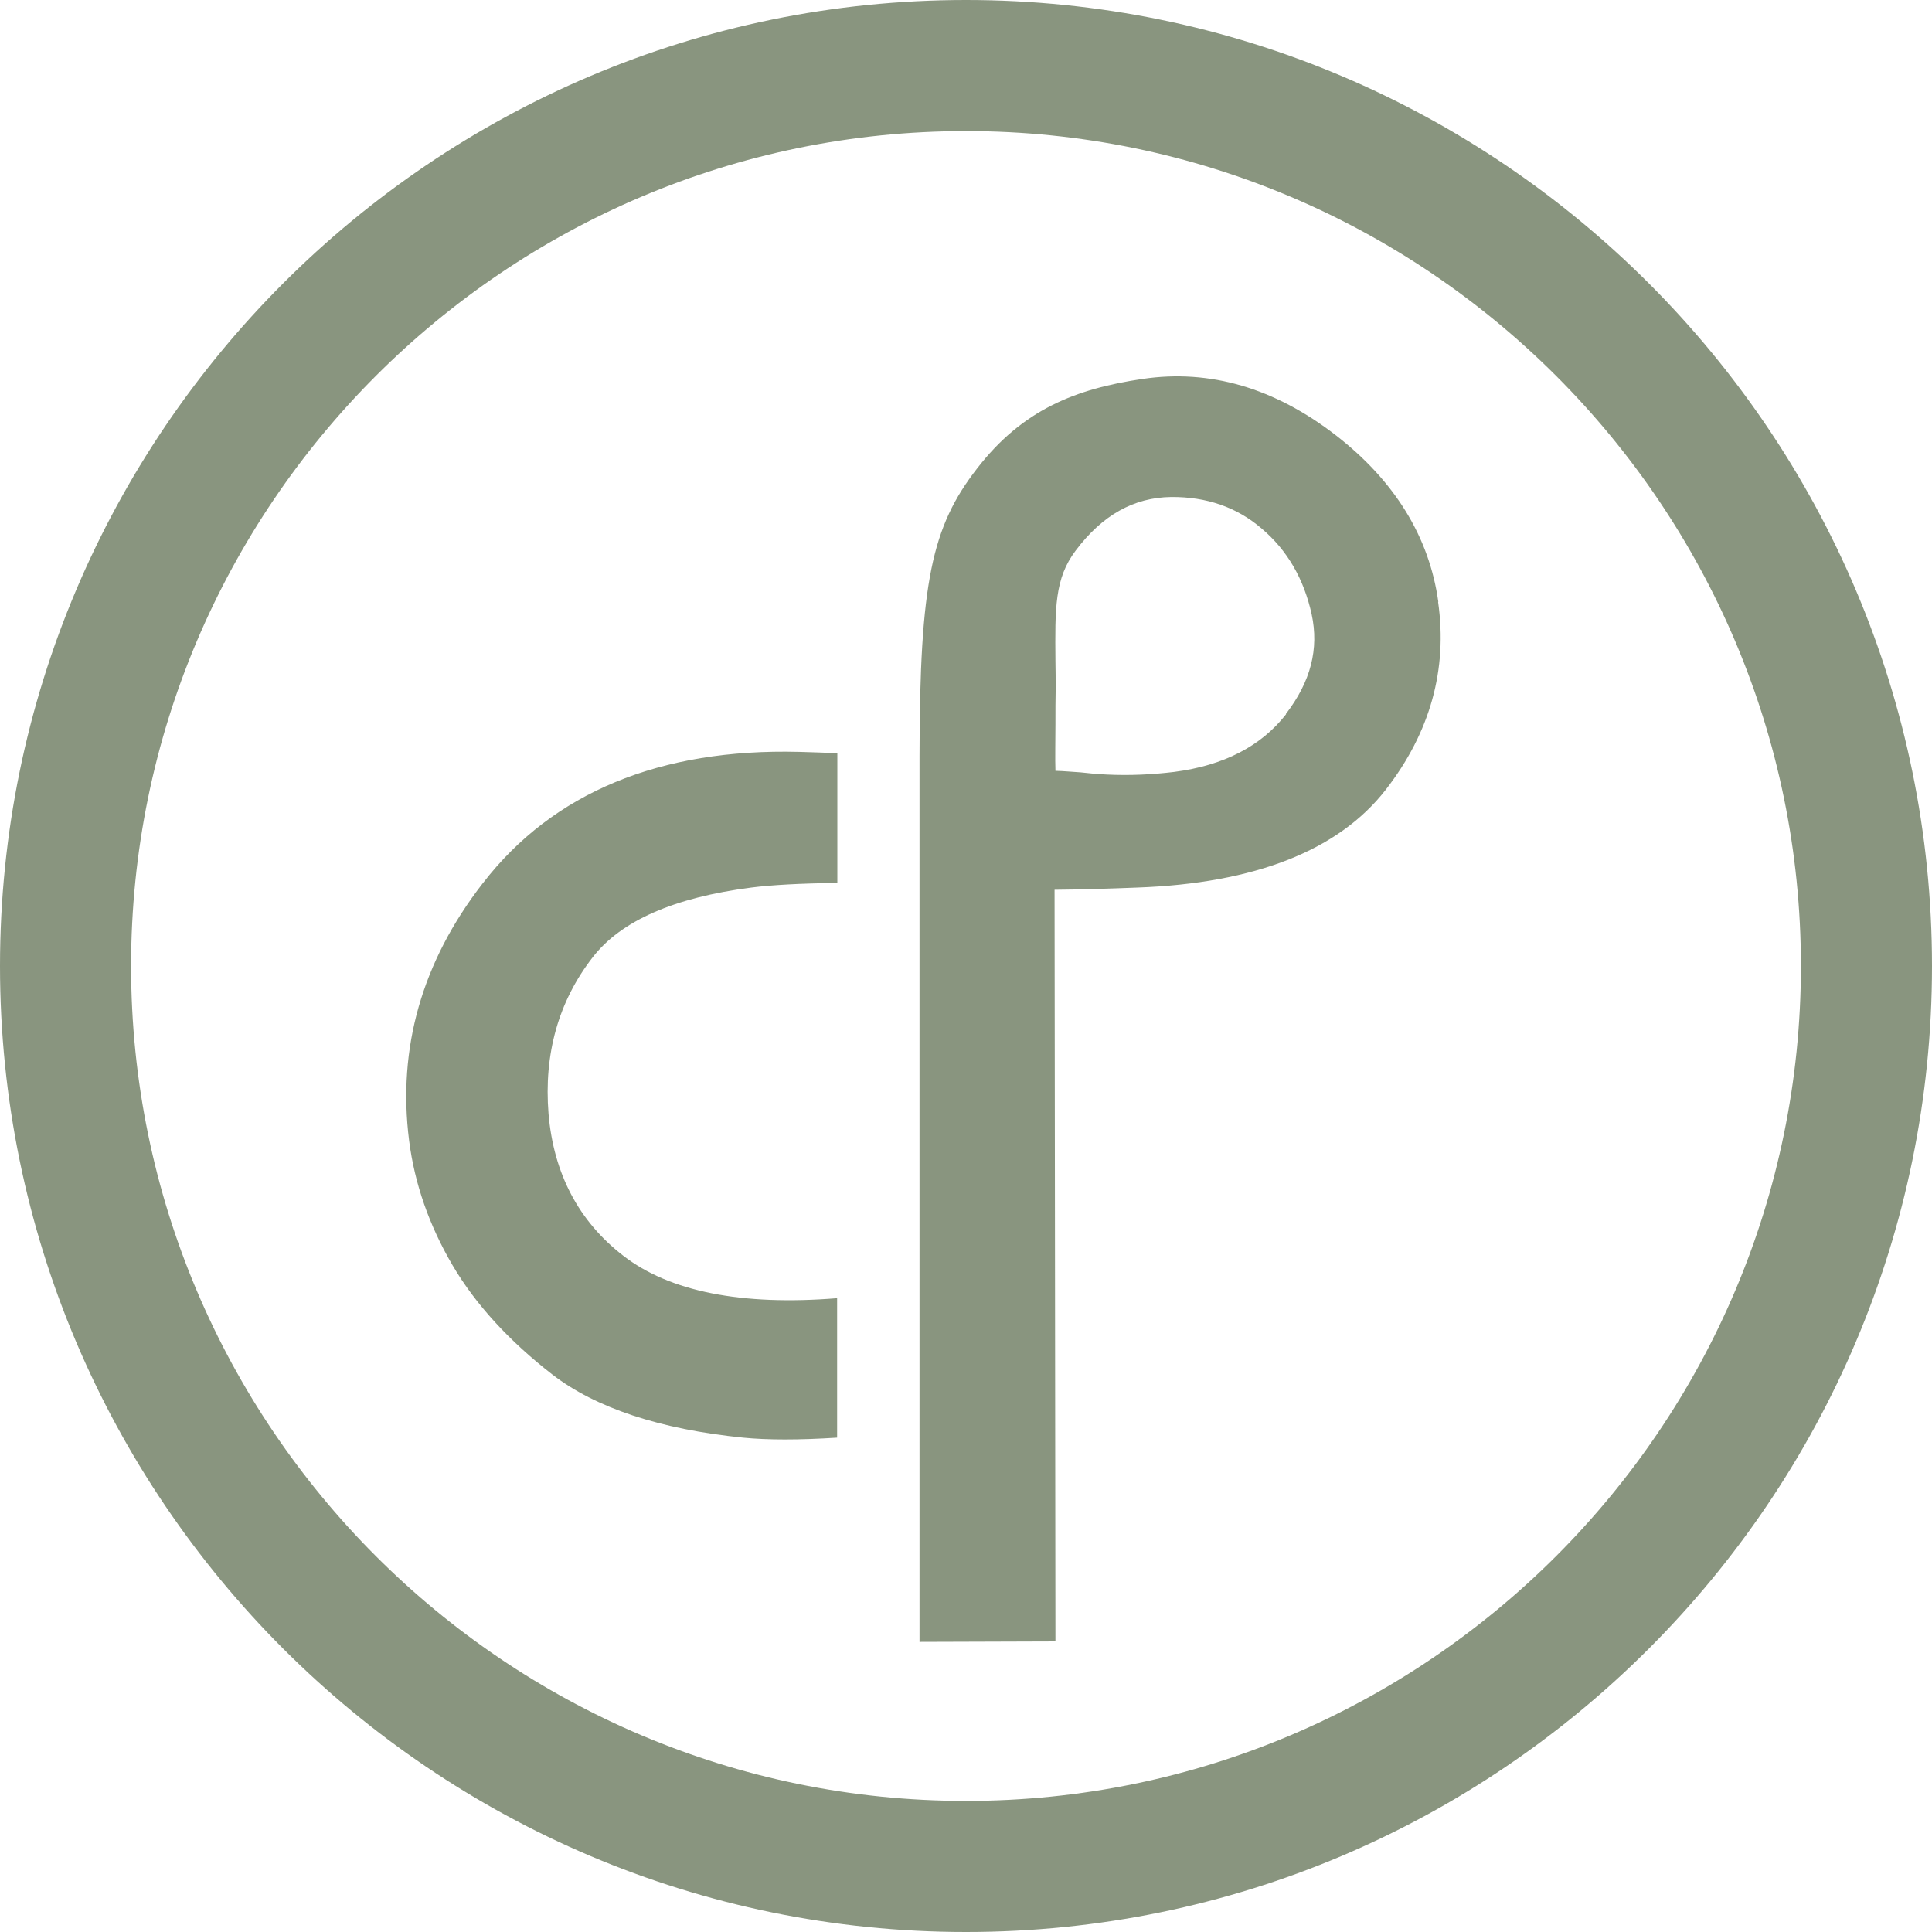
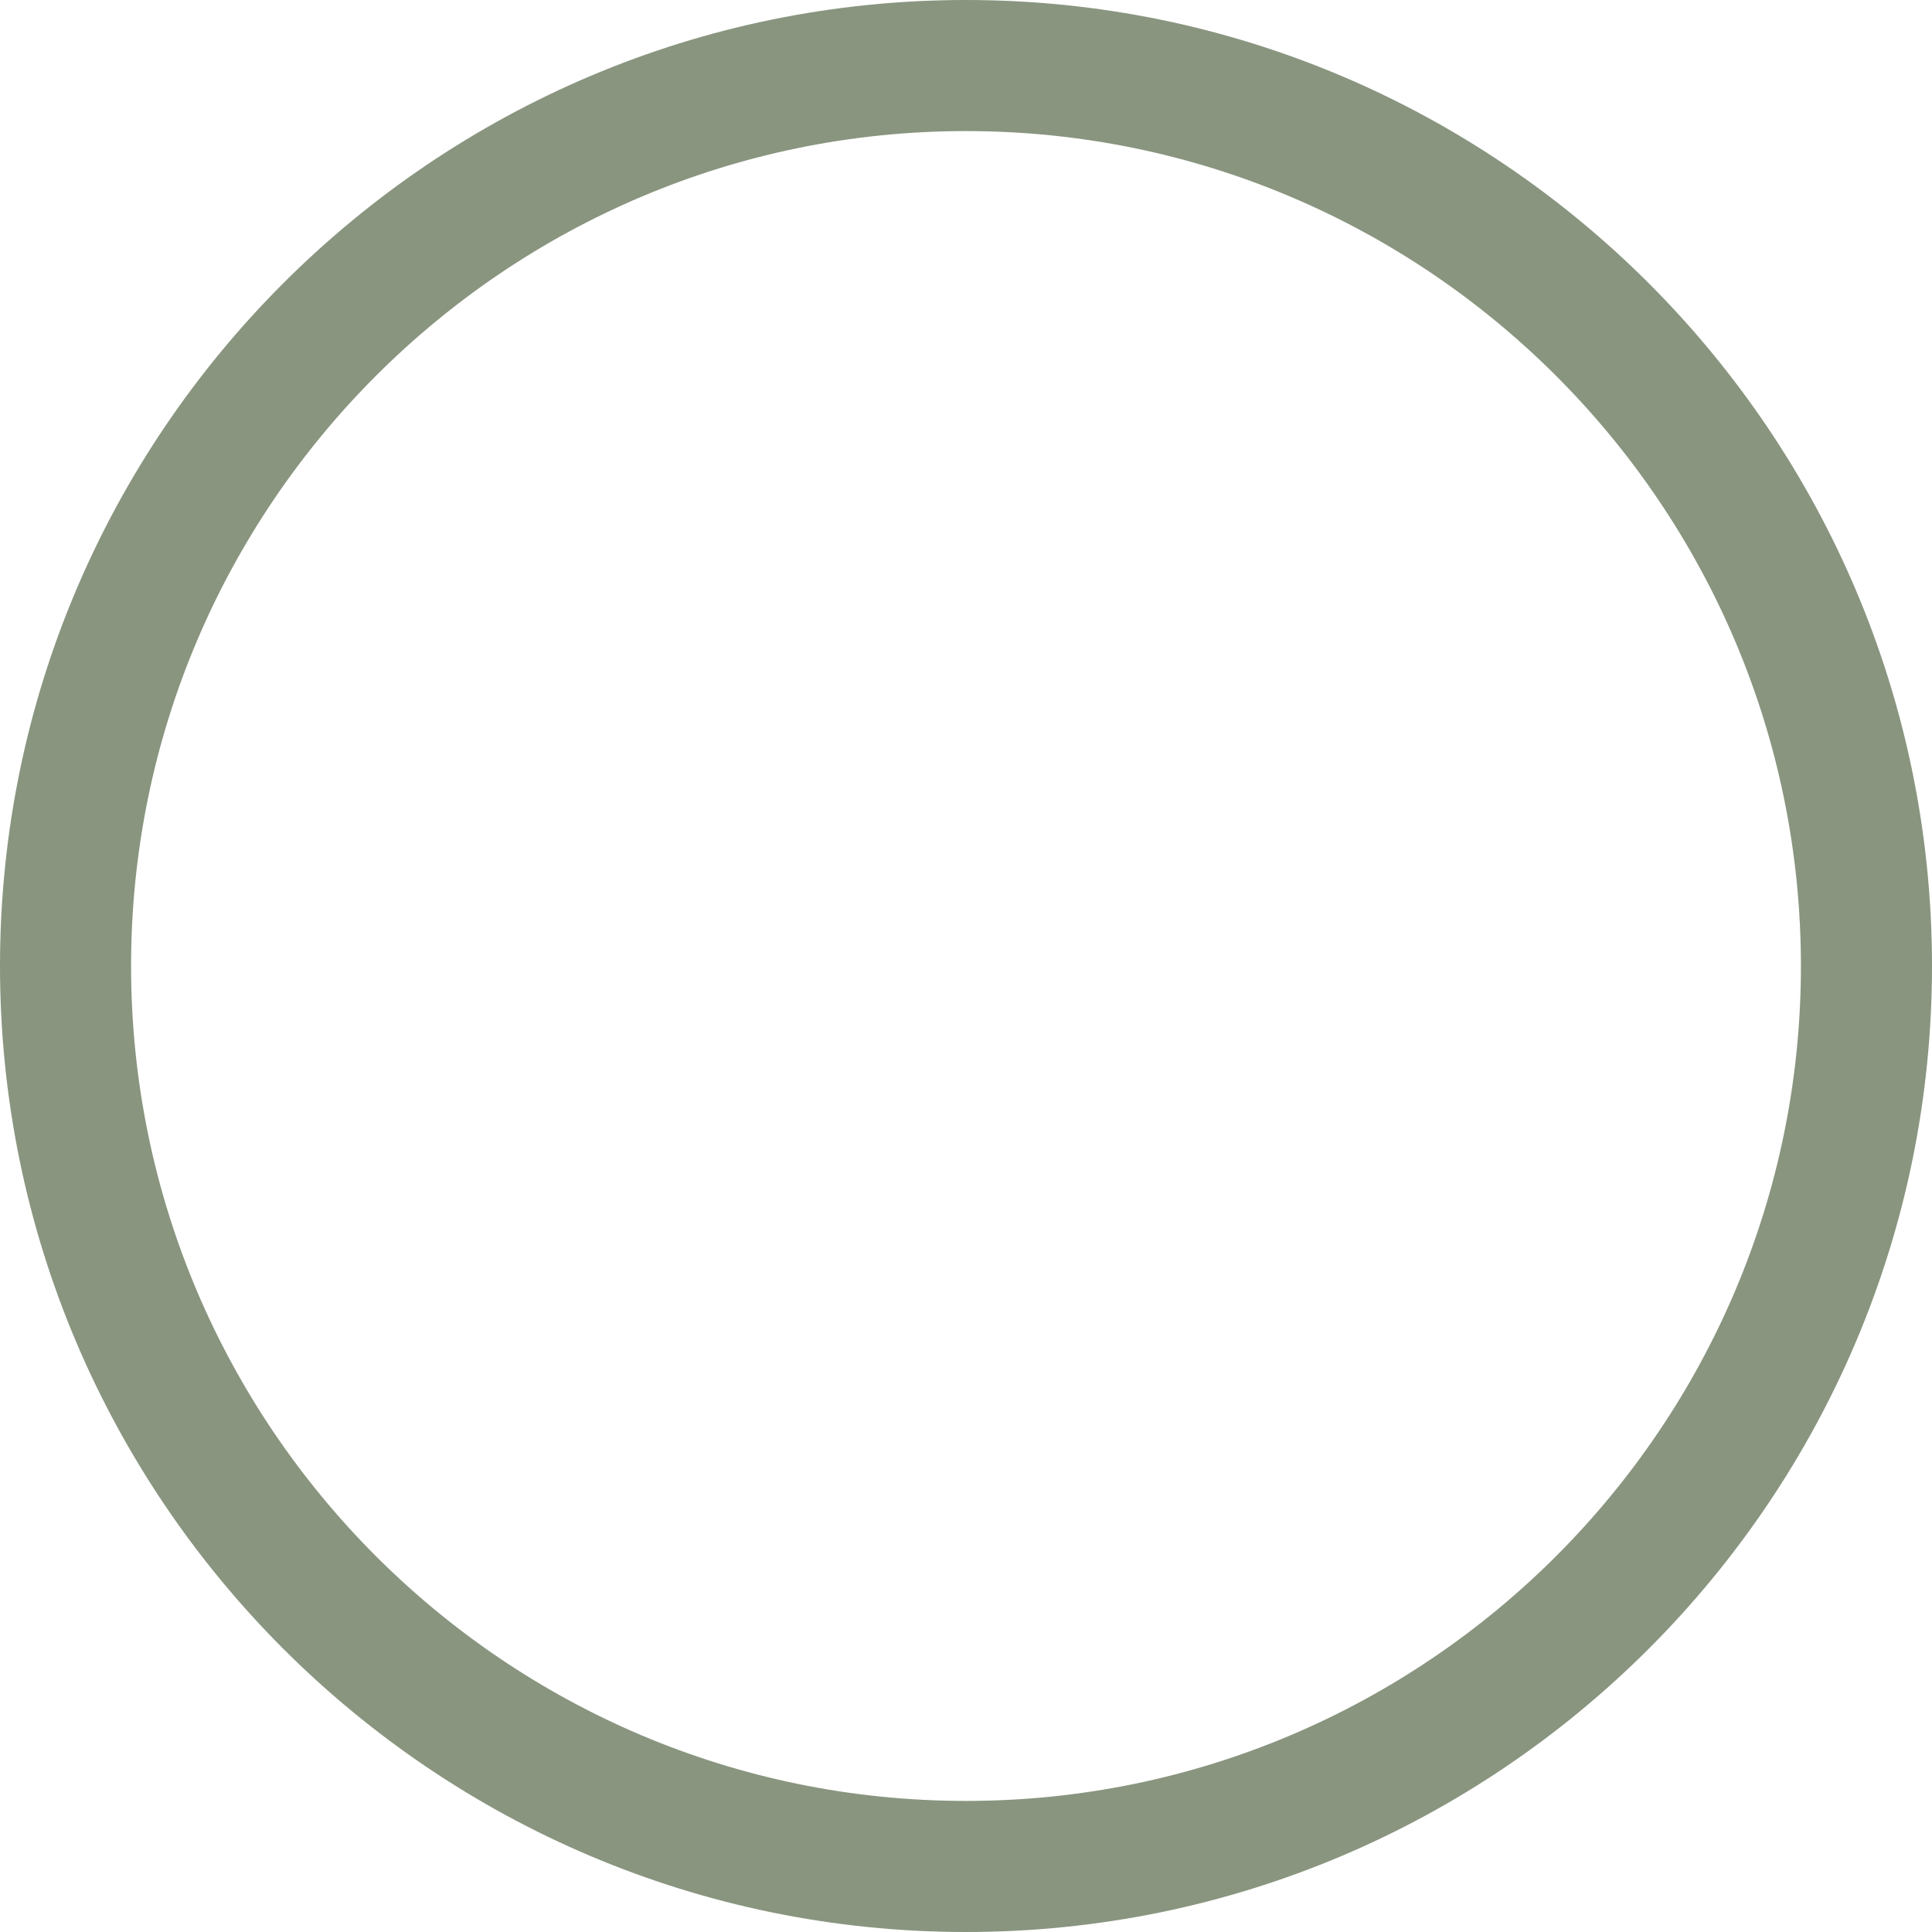
<svg xmlns="http://www.w3.org/2000/svg" viewBox="0 0 87.7 87.7">
  <defs>
    <style>.d{fill:#89957f;}</style>
  </defs>
  <g id="a" />
  <g id="b">
    <g id="c">
      <path class="d" d="M43.85,5.95C22.95,5.95,5.95,22.95,5.95,43.85s17,37.9,37.9,37.9,37.9-17,37.9-37.9S64.75,5.95,43.85,5.95m0,81.75C19.67,87.7,0,68.03,0,43.85S19.67,0,43.85,0s43.85,19.67,43.85,43.85-19.67,43.85-43.85,43.85" />
-       <path class="d" d="M21.91,40.1c-2.76,3.56-3.87,7.48-3.34,11.67,.25,1.97,.92,3.87,1.97,5.66s2.59,3.46,4.54,4.97c1.96,1.51,4.88,2.48,8.65,2.86,1.11,.11,2.54,.11,4.27,0v-6.33c-4.34,.35-7.61-.3-9.71-1.93-2.02-1.56-3.16-3.73-3.39-6.44-.22-2.72,.45-5.1,2-7.1,1.28-1.66,3.7-2.72,7.2-3.17,.93-.12,2.25-.19,3.91-.21v-5.89c-.59-.02-1.19-.05-1.74-.06-6.3-.16-11.17,1.84-14.35,5.96m36.46-7.67c-1.13,1.45-2.83,2.33-5.08,2.62-.99,.12-2.02,.17-3.05,.12-.46-.02-.83-.06-1.2-.1-.37-.02-.73-.06-1.14-.07-.02-.55,0-1.37,0-2.11,0-.61,0-1.16,.01-1.54,0-.48,0-.92-.01-1.34-.02-2.41-.04-3.74,.92-5.01,1.21-1.61,2.64-2.41,4.34-2.43,1.59-.01,2.98,.46,4.11,1.44,1.16,.98,1.91,2.29,2.26,3.88,.34,1.58-.04,3.06-1.17,4.53m6.92-5.09c-.41-2.95-1.98-5.49-4.65-7.56-2.78-2.15-5.72-3.01-8.77-2.56-3.04,.45-5.45,1.39-7.52,4.07-2.05,2.64-2.6,5.15-2.61,13.03-.01,0,.01,0,0,0v24.23s.01,0,0,0v6.35s-.01,0,0,0v9.65l6.17-.02-.04-34.12c1.19-.01,2.44-.05,3.74-.1,5.36-.19,9.16-1.69,11.3-4.45,2.01-2.59,2.81-5.46,2.37-8.52" />
    </g>
  </g>
</svg>